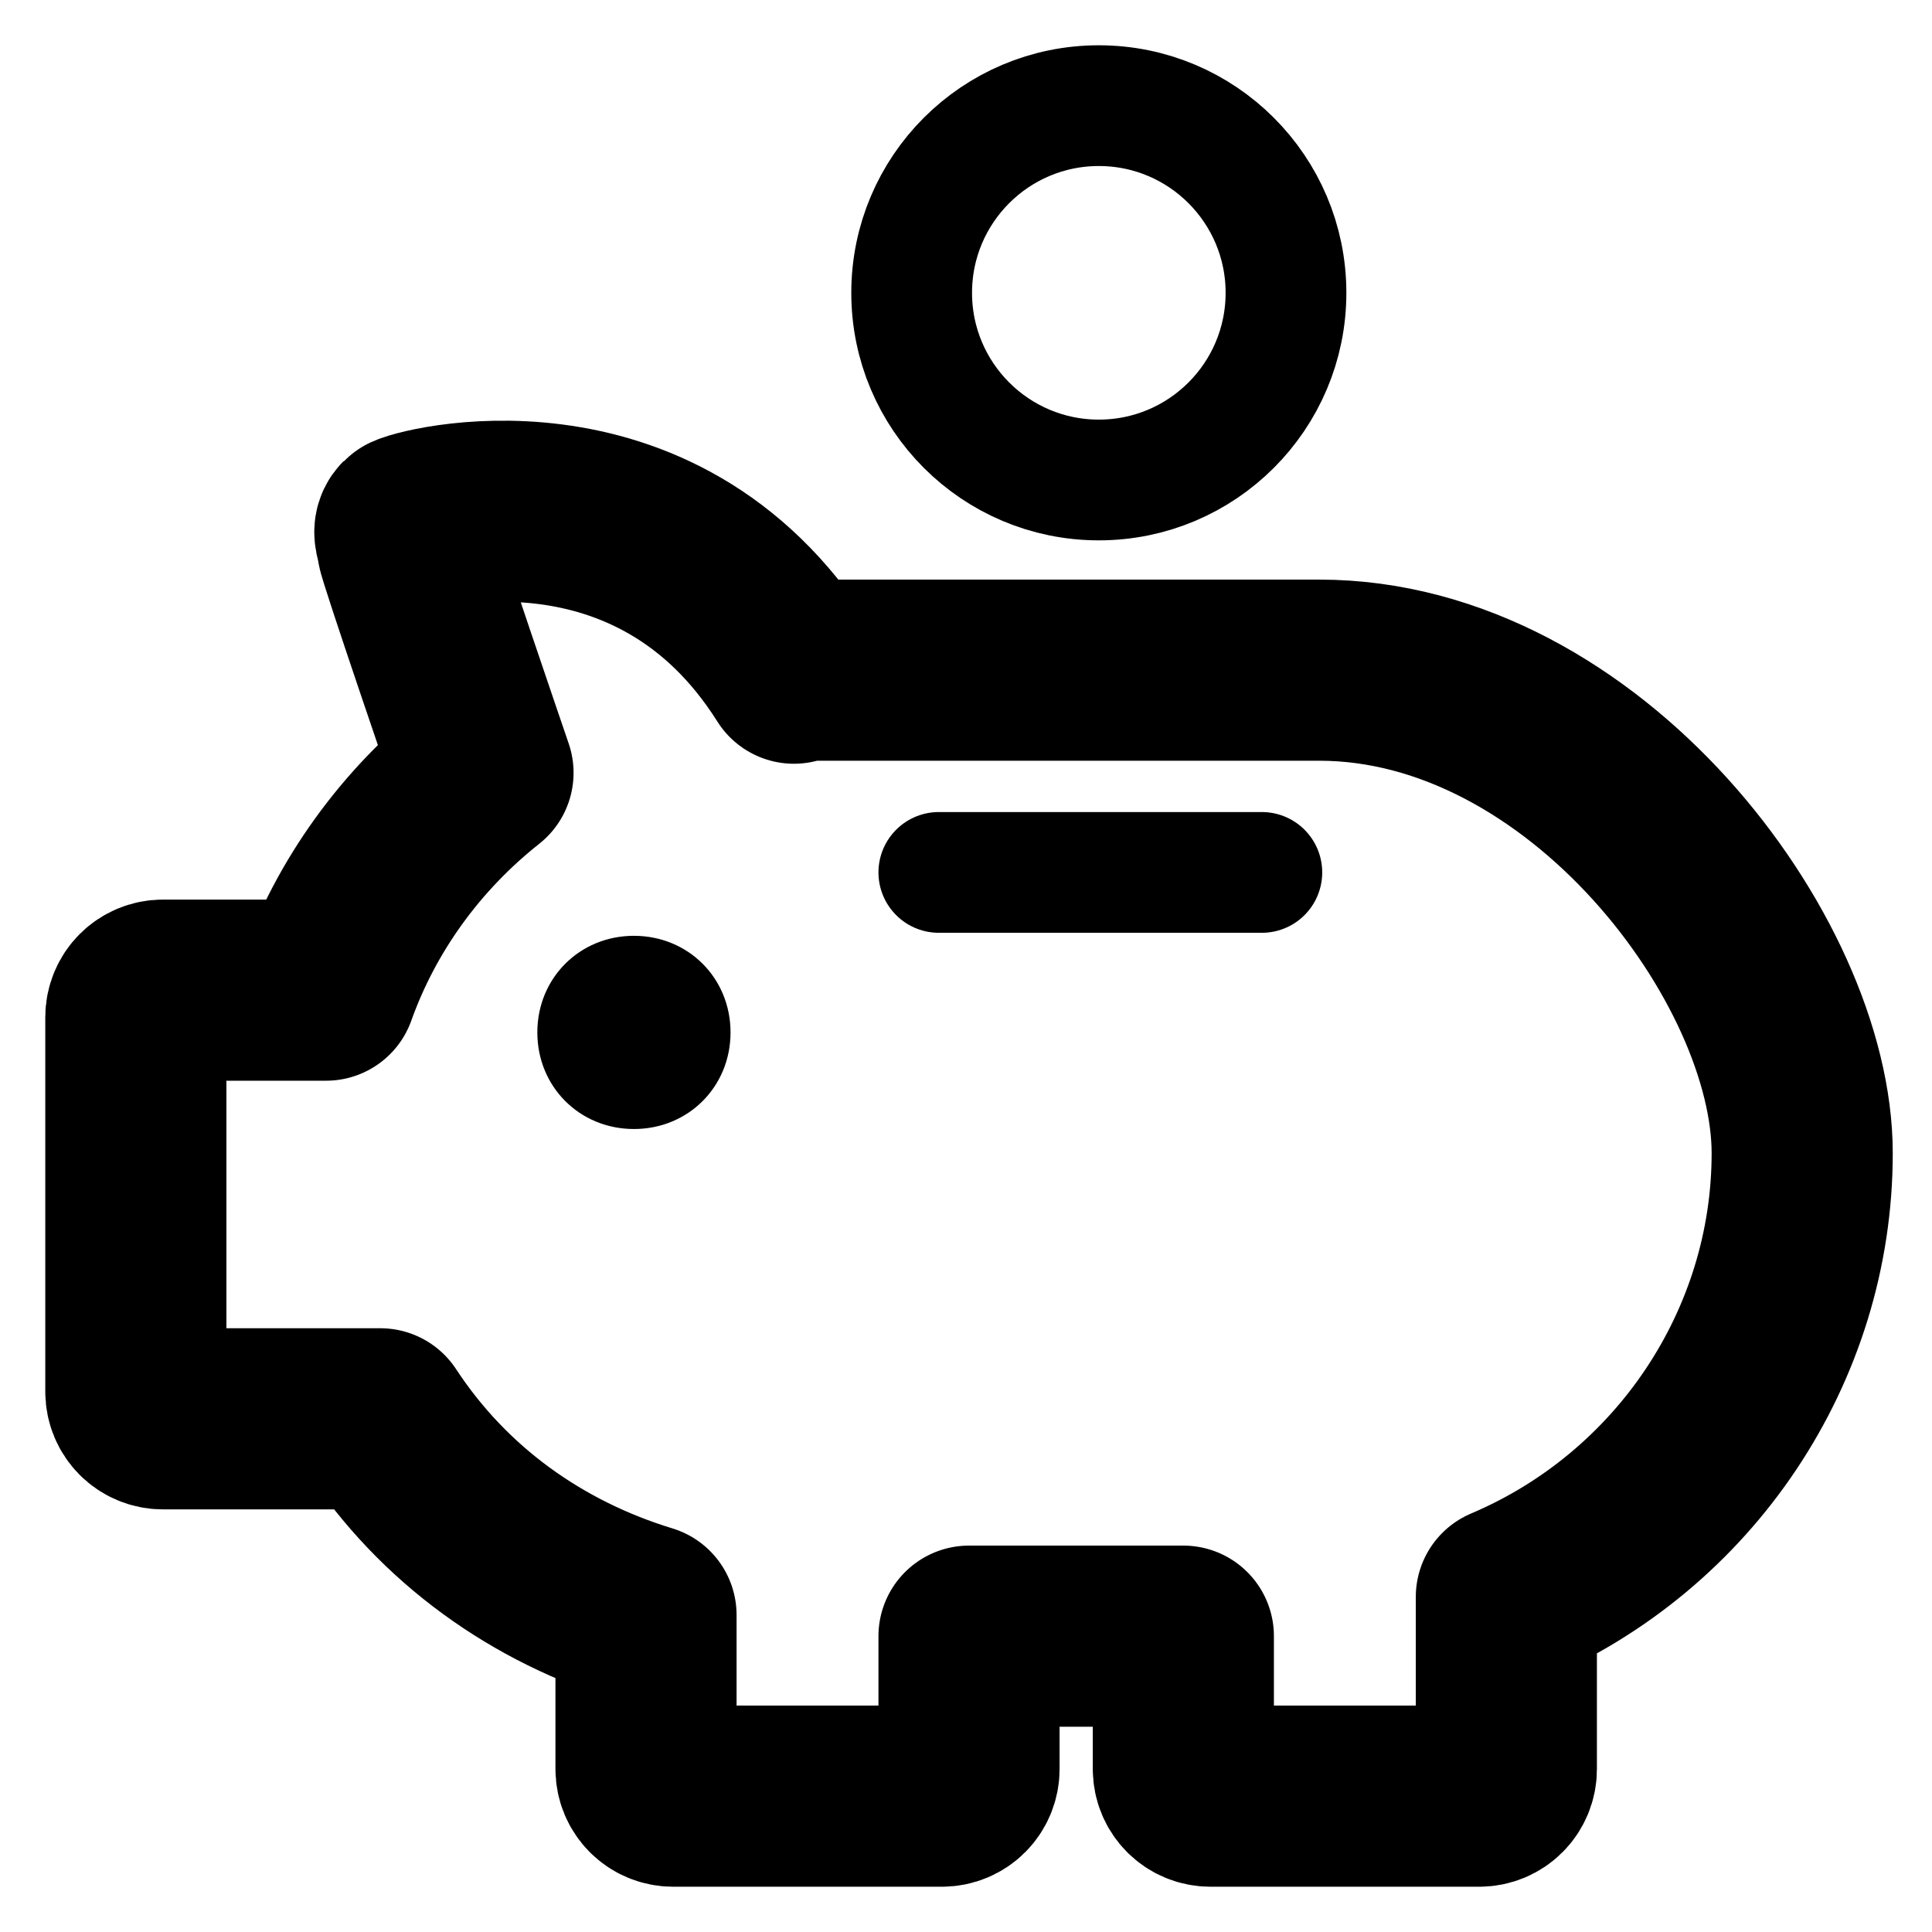
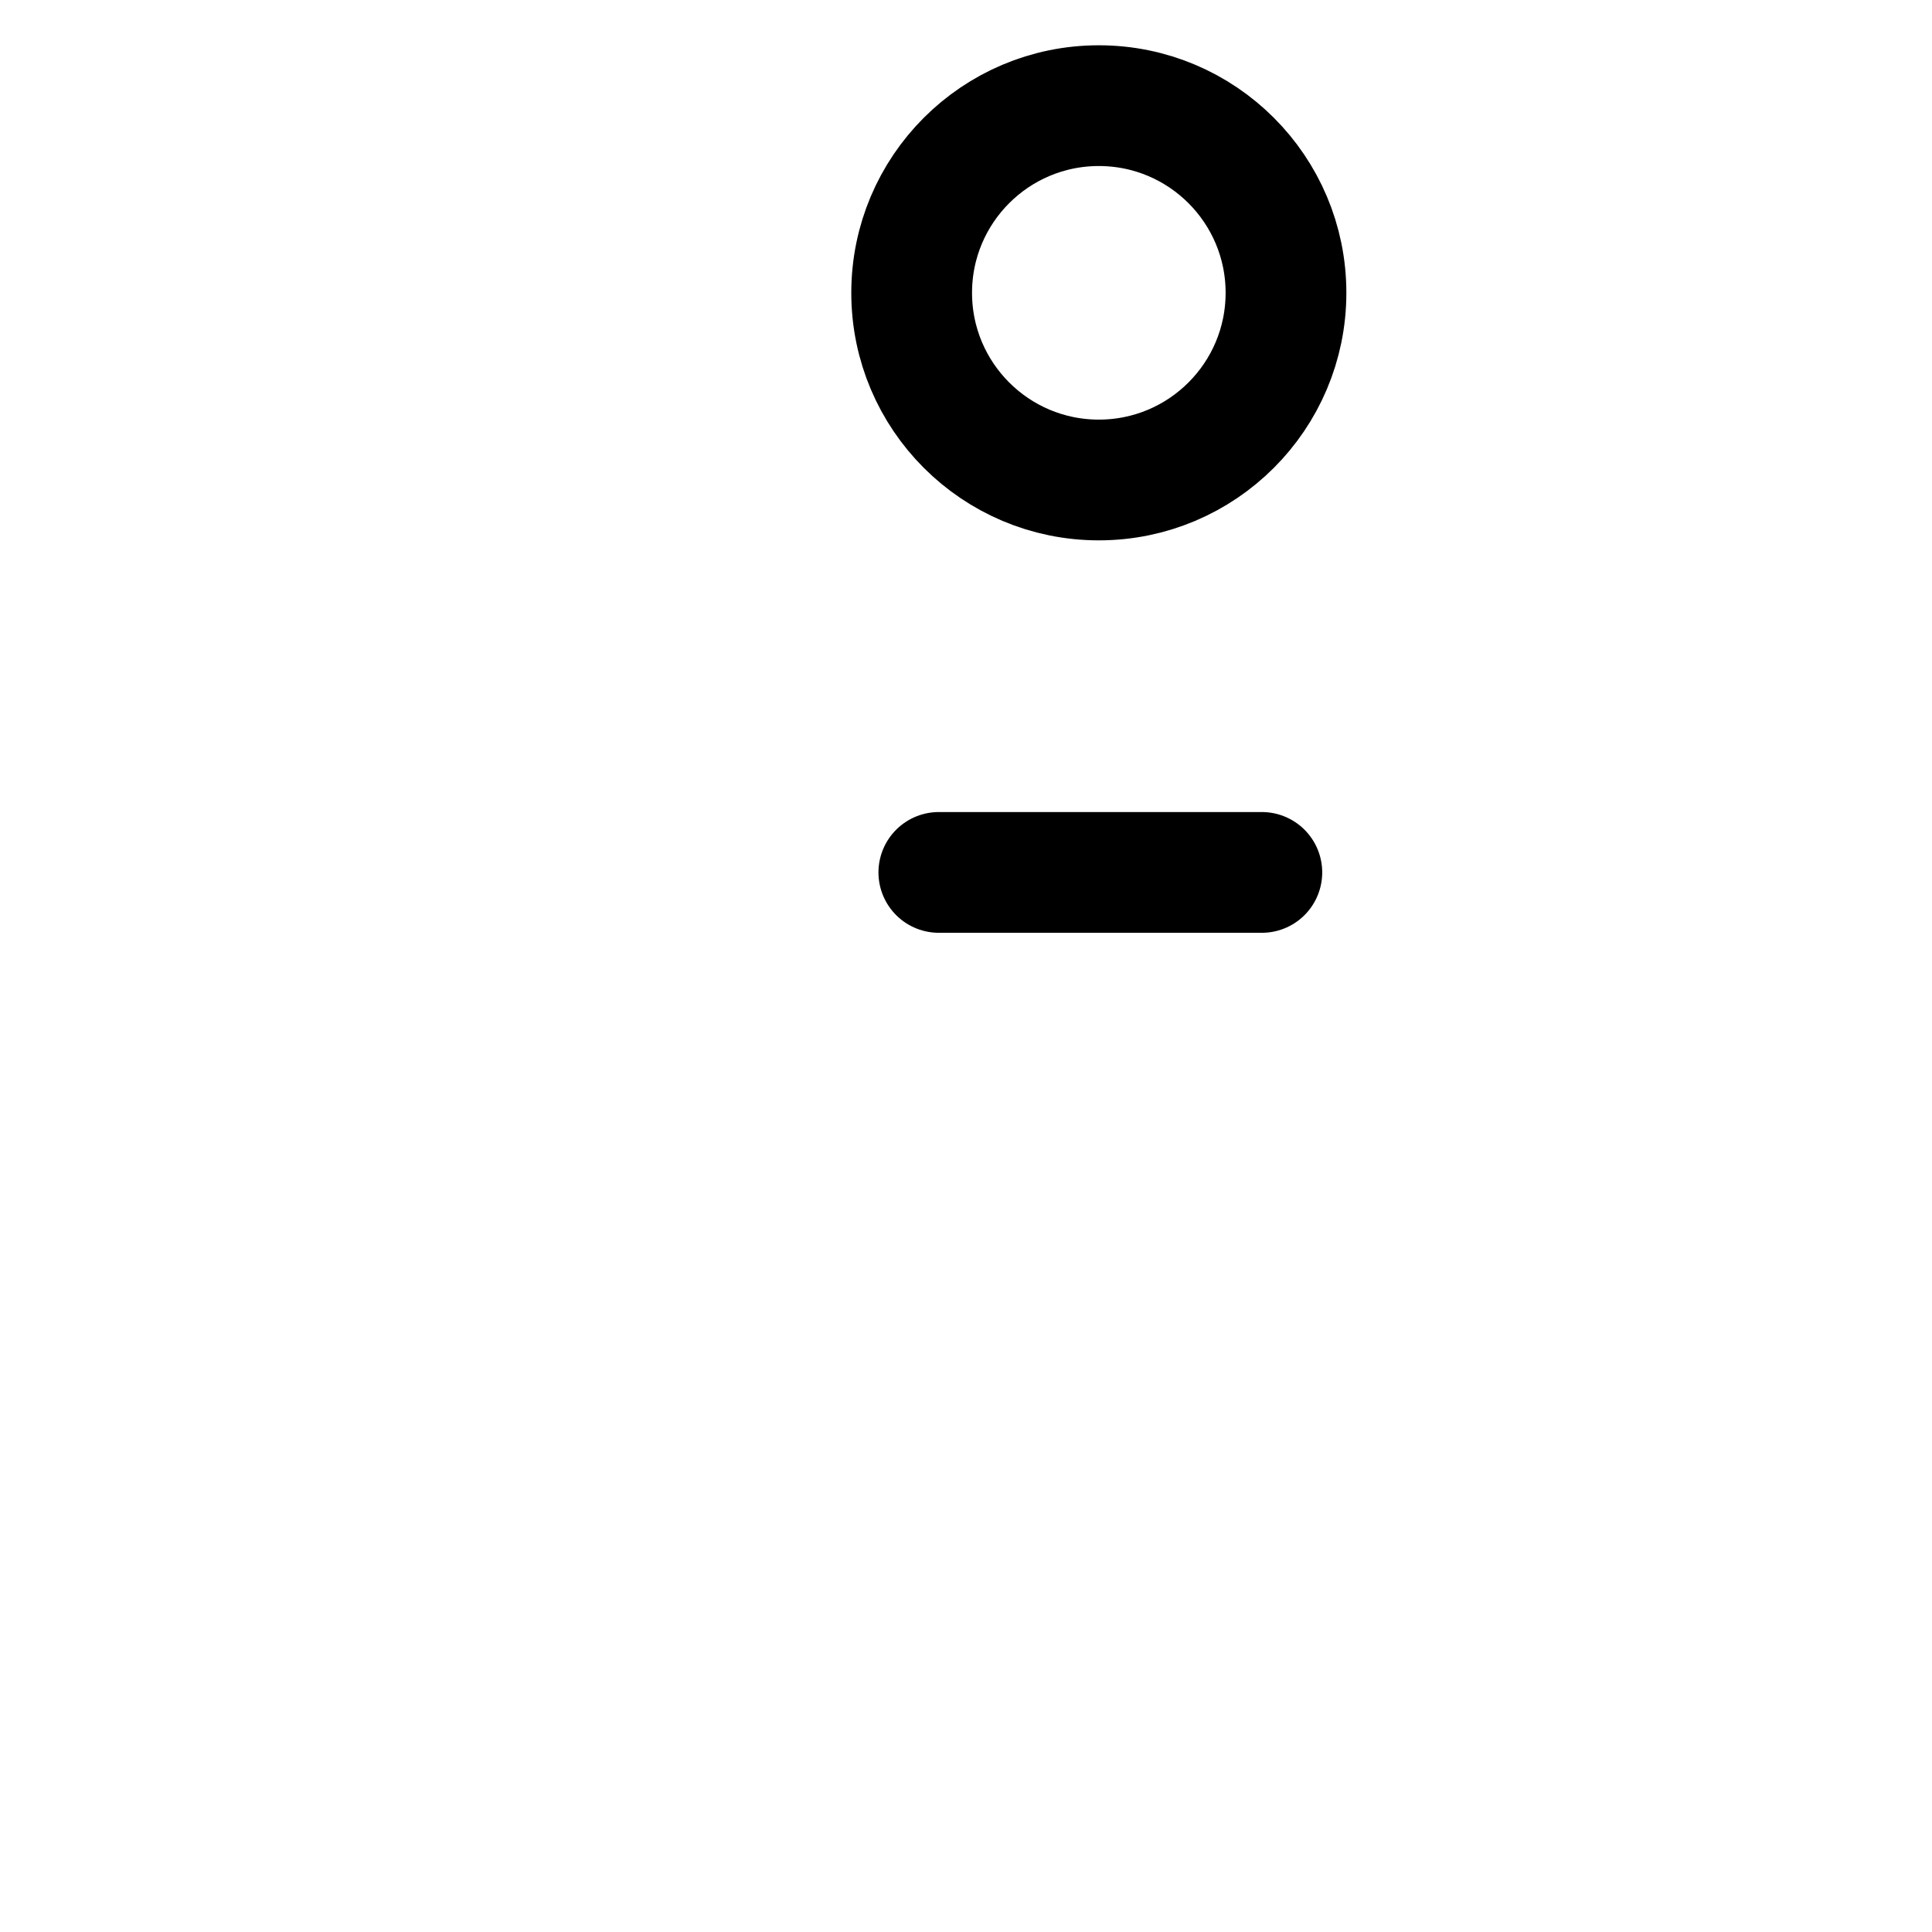
<svg xmlns="http://www.w3.org/2000/svg" version="1.1" viewBox="0 0 64 64">
  <defs>
    <style>
      .cls-1 {
        stroke-linejoin: round;
        stroke-width: 6px;
      }

      .cls-1, .cls-2, .cls-3 {
        fill: none;
        stroke: #000;
      }

      .cls-2 {
        stroke-linecap: round;
      }

      .cls-2, .cls-3 {
        stroke-miterlimit: 10;
        stroke-width: 4px;
      }
    </style>
  </defs>
  <g>
    <g id="Ebene_1">
      <g>
        <circle class="cls-3" cx="36.4" cy="9.7" r="6.2" />
-         <path class="cls-1" d="M26.3,22.3c-4.6-7.3-12.6-5.1-12.8-4.9s0,.5,0,.7,2.5,7.5,2.5,7.5c-2.4,1.9-4.2,4.4-5.2,7.2h-5.4c-.5,0-.9.4-.9.9v12.4c0,.5.4.9.9.9h7.2c2.1,3.2,5.2,5.4,8.8,6.5v5.1c0,.5.4.9.9.9h8.9c.5,0,.9-.4.9-.9v-4.4h7.1v4.4c0,.5.4.9.9.9h8.9c.5,0,.9-.4.9-.9v-5.7c5.9-2.5,9.8-8.3,9.8-14.7s-7.2-16-16-16h-17.2Z" />
-         <path d="M21,37.4c-1.8,0-3.2-1.4-3.2-3.2s1.4-3.2,3.2-3.2,3.2,1.4,3.2,3.2-1.4,3.2-3.2,3.2Z" />
        <line class="cls-2" x1="31.1" y1="28.9" x2="41.8" y2="28.9" />
      </g>
    </g>
  </g>
</svg>